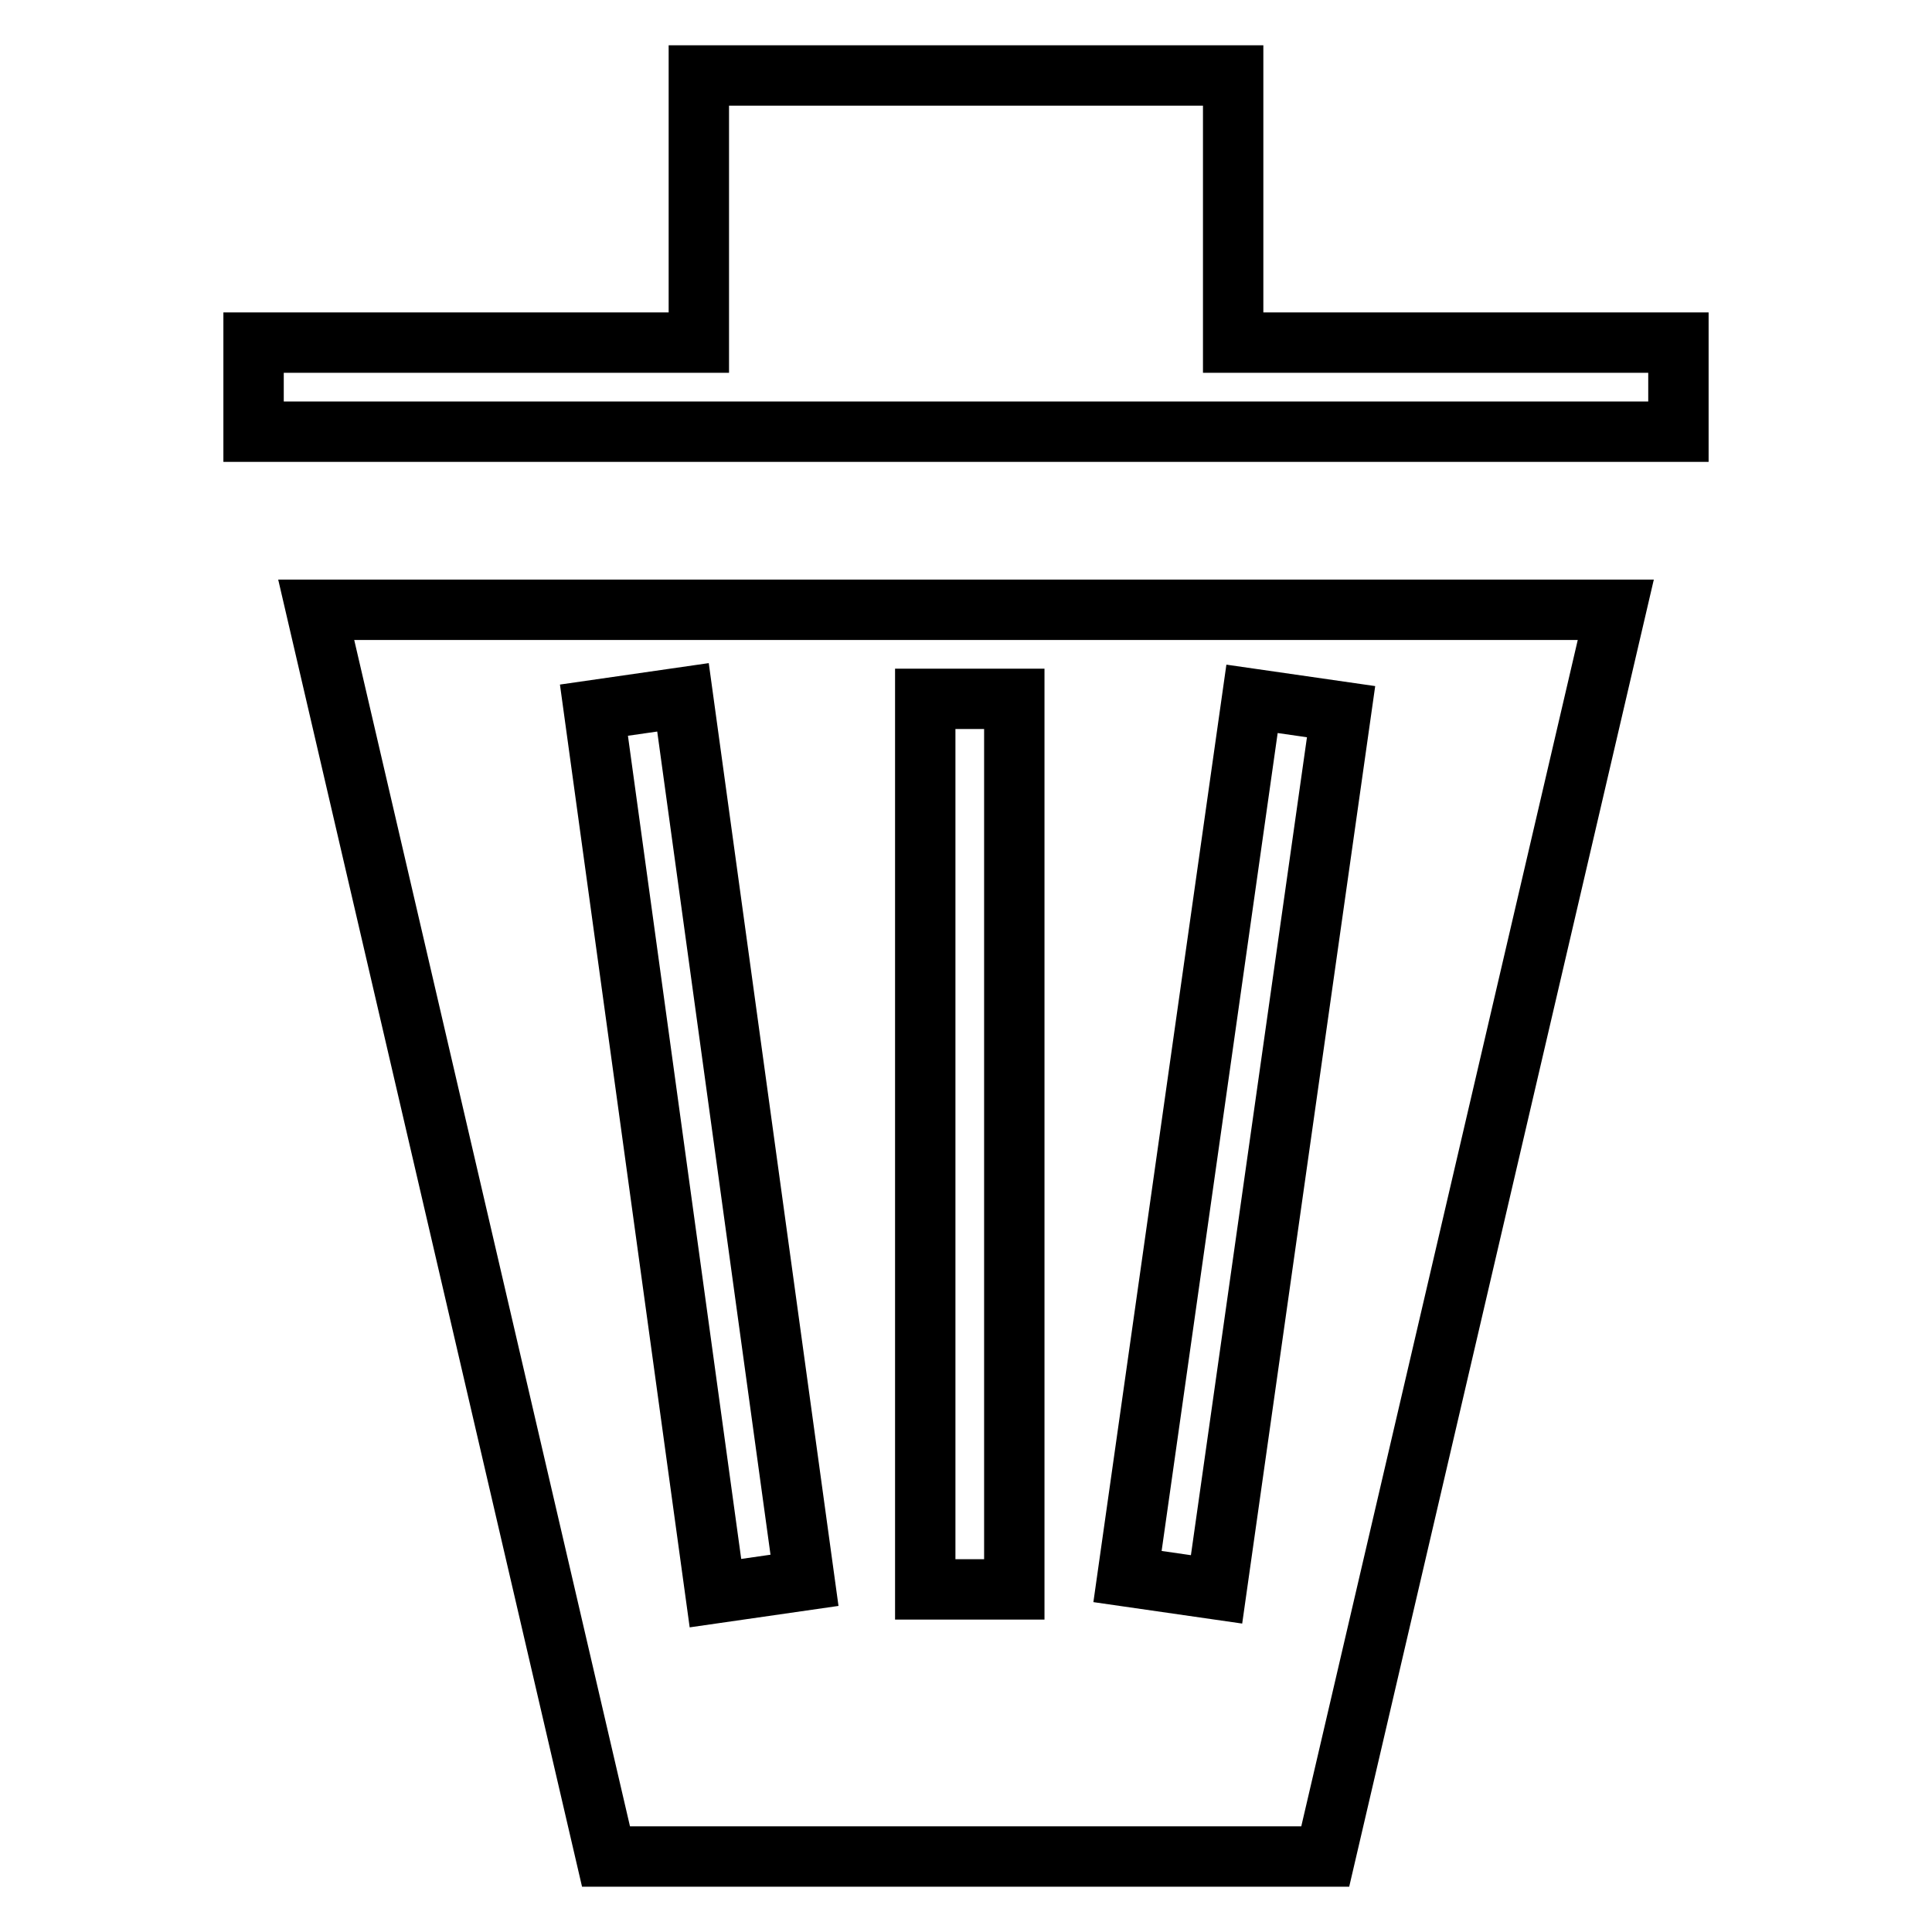
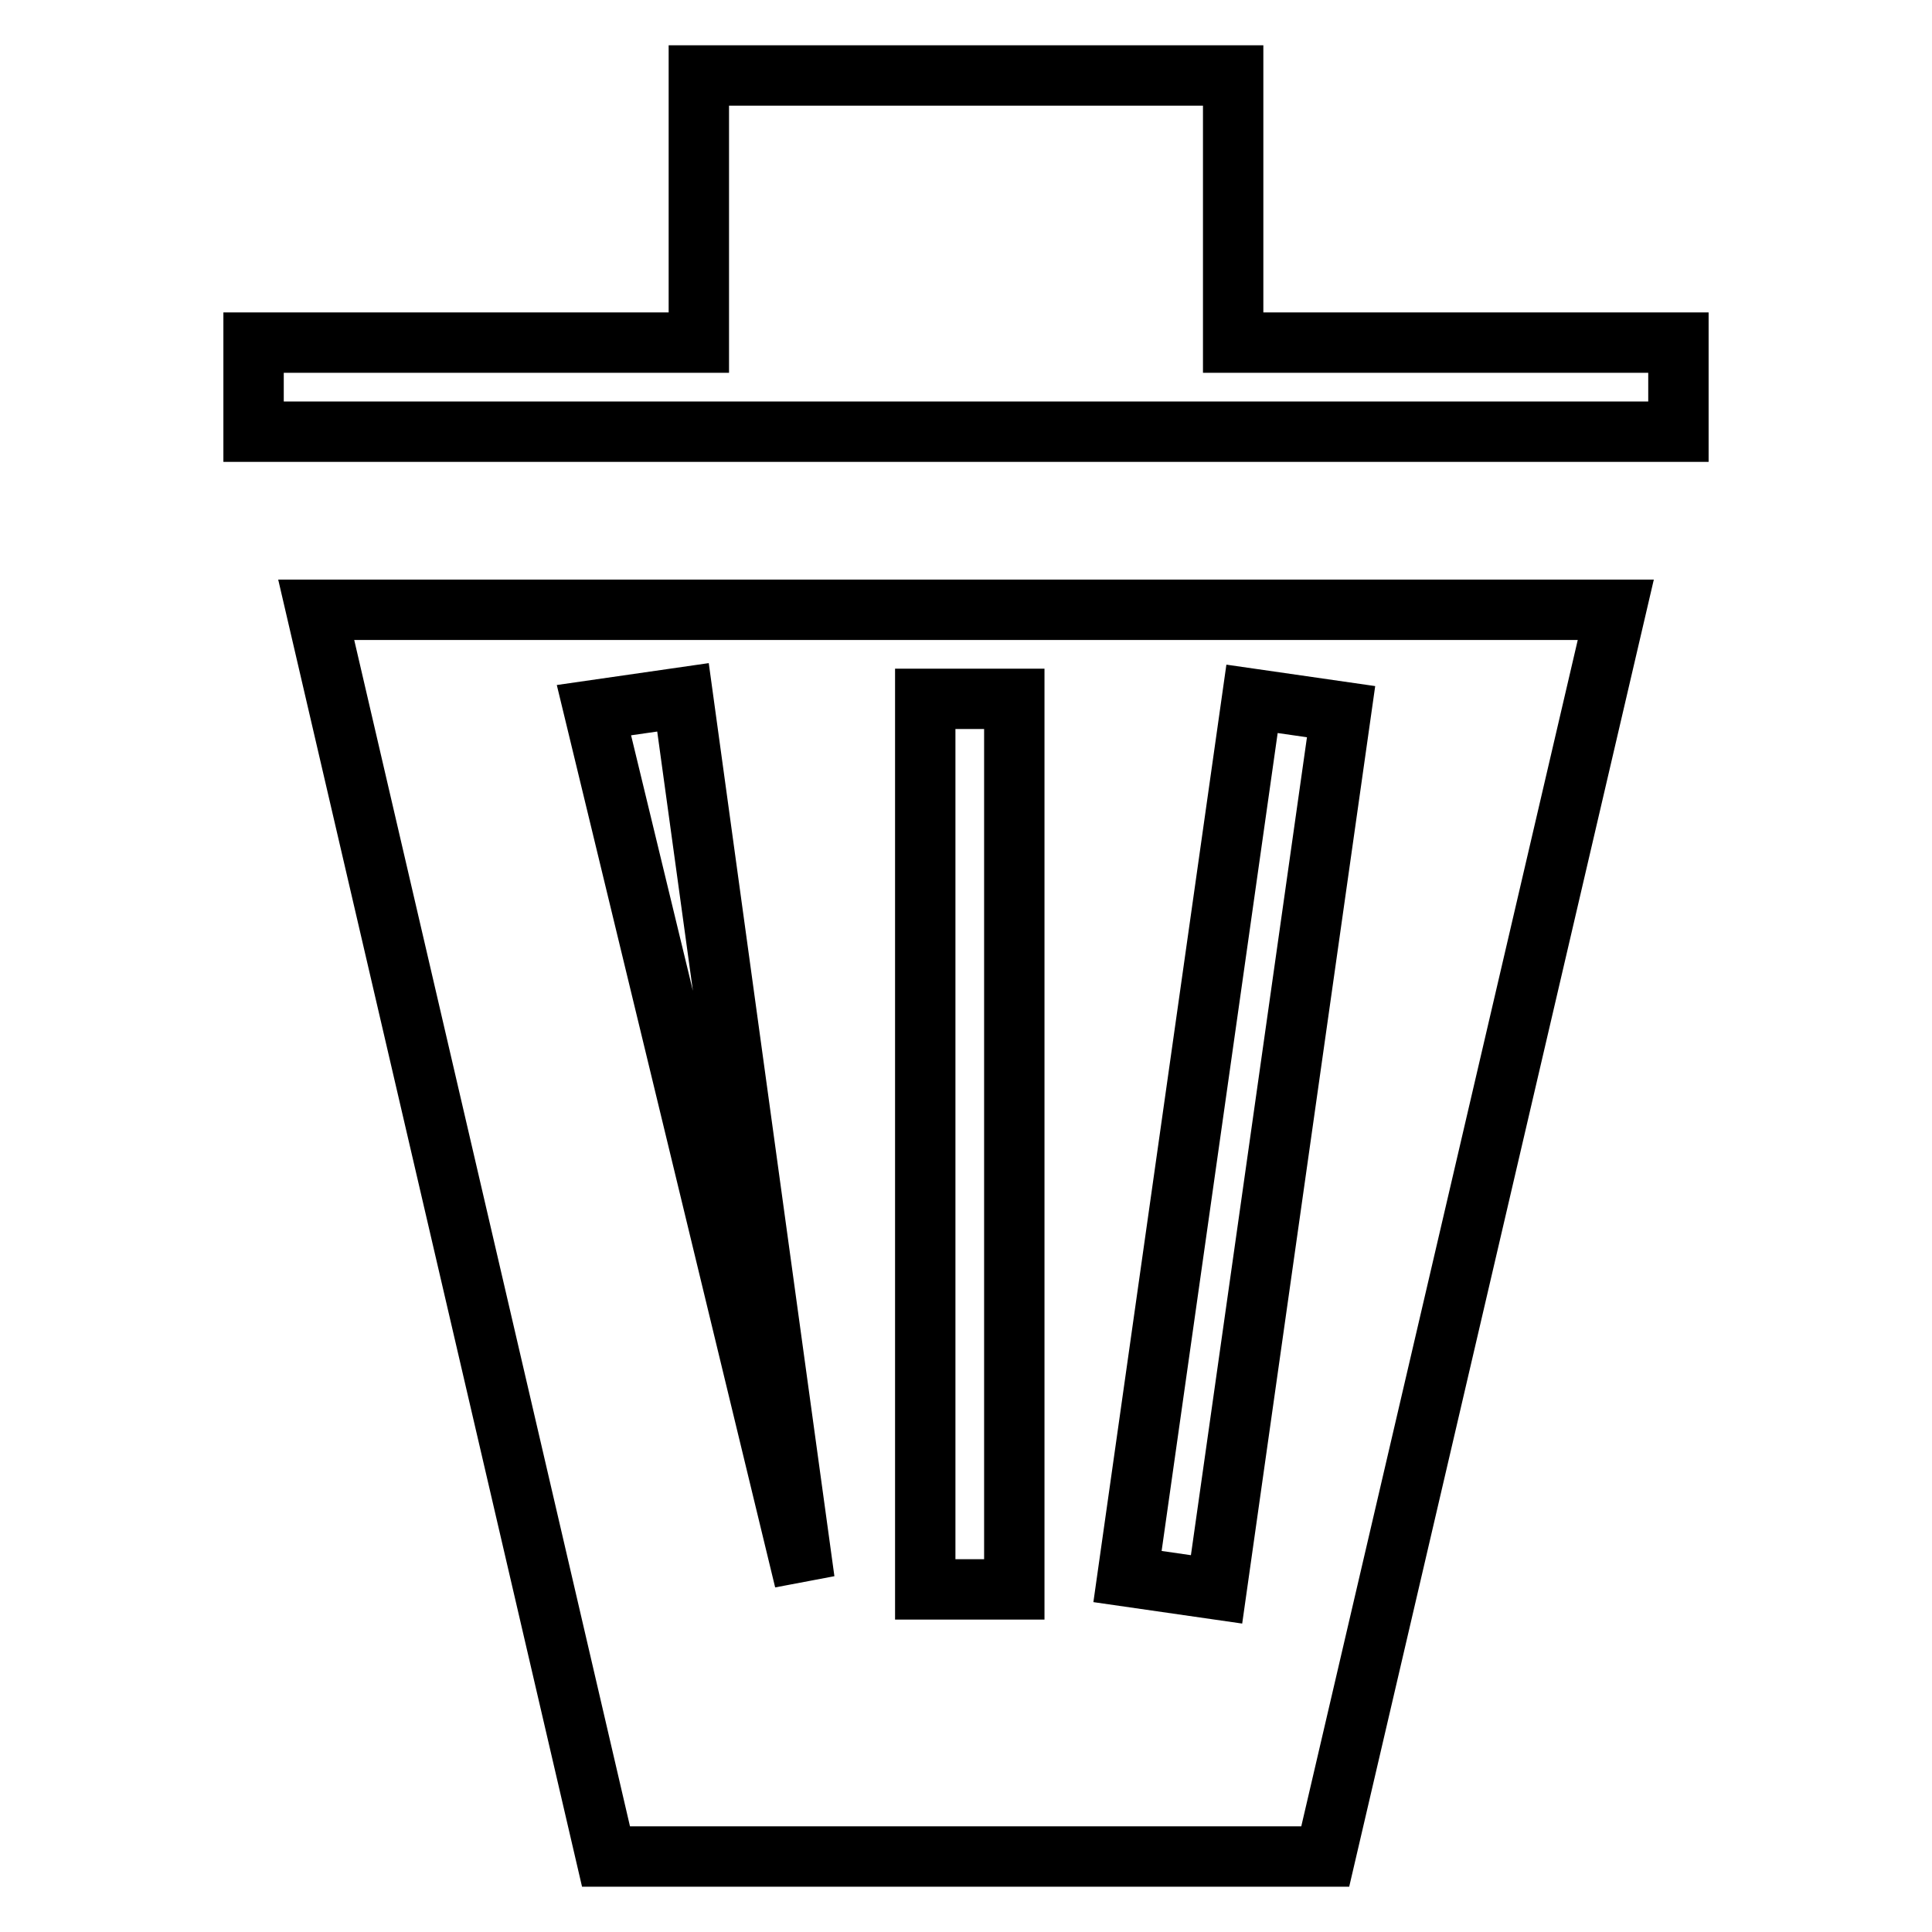
<svg xmlns="http://www.w3.org/2000/svg" version="1.1" x="0px" y="0px" viewBox="0 0 256 256" enable-background="new 0 0 256 256" xml:space="preserve">
  <g>
-     <path stroke-width="8" fill-opacity="0" stroke="#000000" d="M163.4,45.4V10H92.6v35.4h-59v11.8h188.8V45.4H163.4L163.4,45.4z M80.3,246h95.3l38.5-165.2H41.9L80.3,246z  M165.9,92.6l11.8,1.7l-16.5,116.3l-11.8-1.7L165.9,92.6z M122.6,92.6h11.8v118h-11.8V92.6z M106.6,209.4l-11.8,1.7L78.7,94.1 l11.8-1.7L106.6,209.4z" />
+     <path stroke-width="8" fill-opacity="0" stroke="#000000" d="M163.4,45.4V10H92.6v35.4h-59v11.8h188.8V45.4H163.4L163.4,45.4z M80.3,246h95.3l38.5-165.2H41.9L80.3,246z  M165.9,92.6l11.8,1.7l-16.5,116.3l-11.8-1.7L165.9,92.6z M122.6,92.6h11.8v118h-11.8V92.6z M106.6,209.4L78.7,94.1 l11.8-1.7L106.6,209.4z" />
  </g>
</svg>